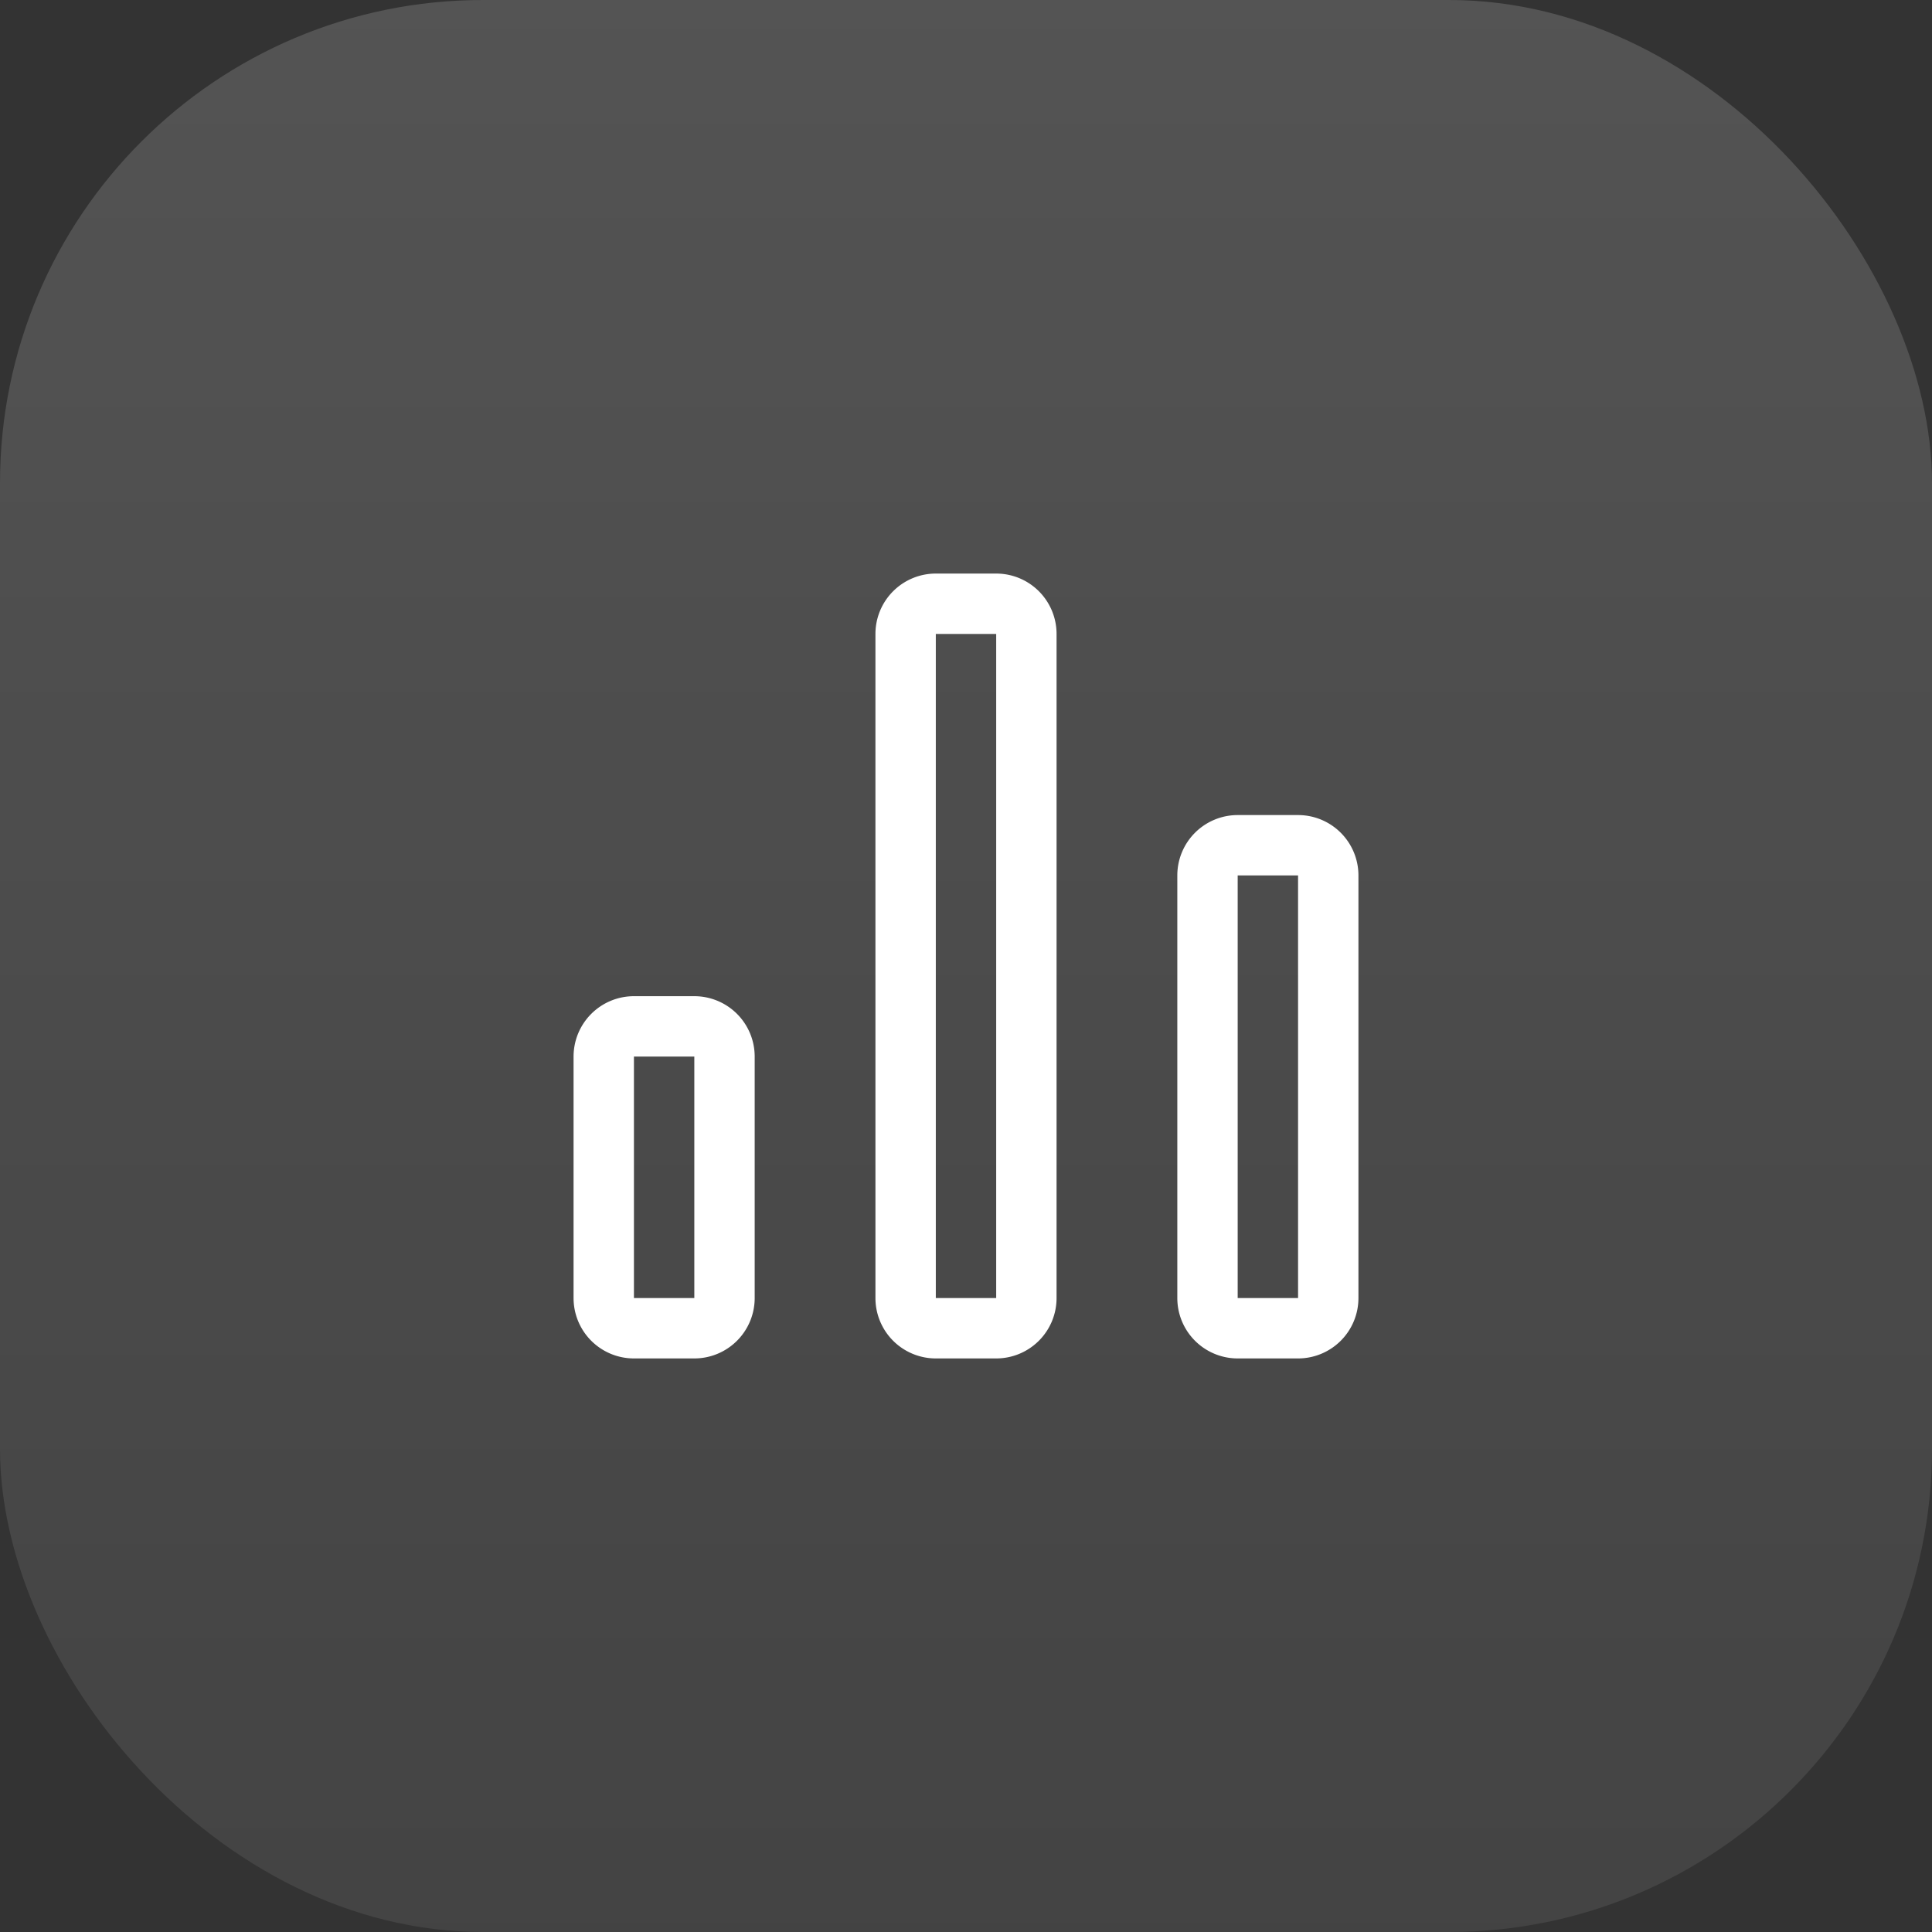
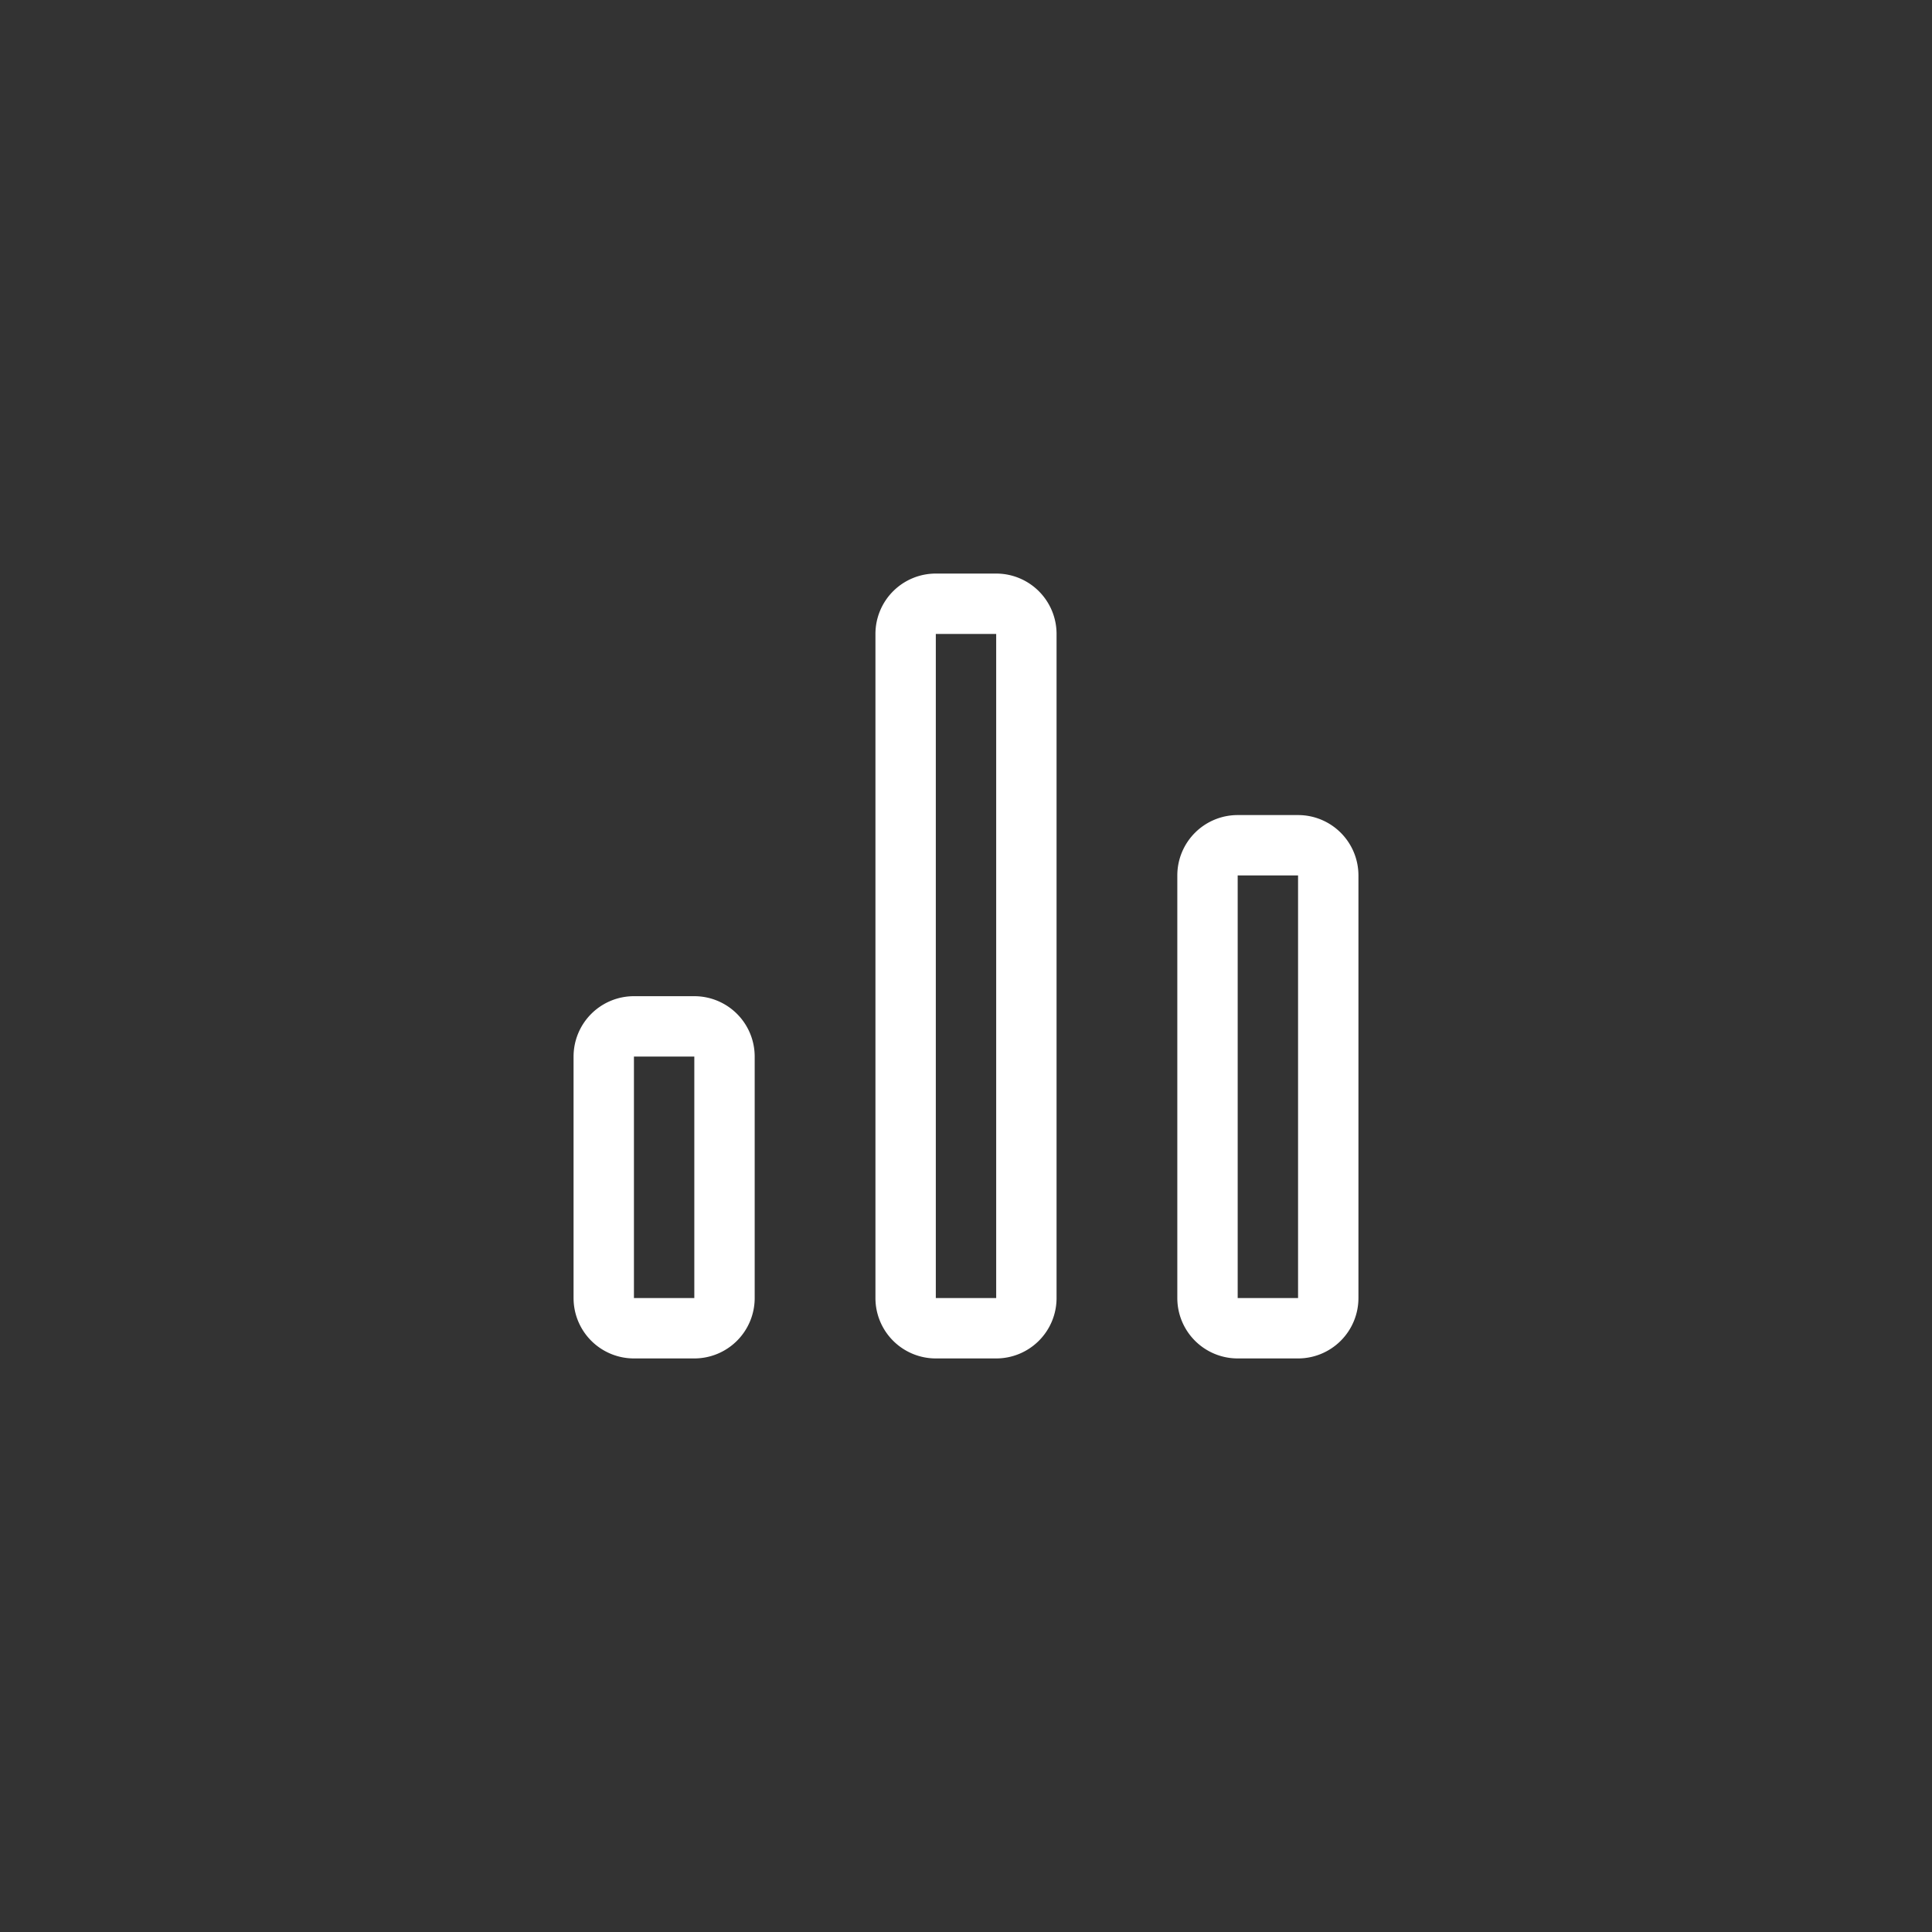
<svg xmlns="http://www.w3.org/2000/svg" width="64" height="64" fill="none">
  <rect width="100%" height="100%" fill="#333333" stroke="none" />
-   <rect width="64" height="64" fill="url(#a)" rx="16" />
  <path stroke="#fff" stroke-linejoin="round" stroke-width="2" d="M20 35a1 1 0 0 1 1-1h2a1 1 0 0 1 1 1v8a1 1 0 0 1-1 1h-2a1 1 0 0 1-1-1v-8Zm10-14a1 1 0 0 1 1-1h2a1 1 0 0 1 1 1v22a1 1 0 0 1-1 1h-2a1 1 0 0 1-1-1V21Zm10 8a1 1 0 0 1 1-1h2a1 1 0 0 1 1 1v14a1 1 0 0 1-1 1h-2a1 1 0 0 1-1-1V29Z" />
  <defs>
    <linearGradient id="a" x1="32" x2="32" y1="0" y2="64" gradientUnits="userSpaceOnUse">
      <stop stop-color="#fff" stop-opacity=".16" />
      <stop offset="1" stop-color="#fff" stop-opacity=".08" />
    </linearGradient>
  </defs>
</svg>